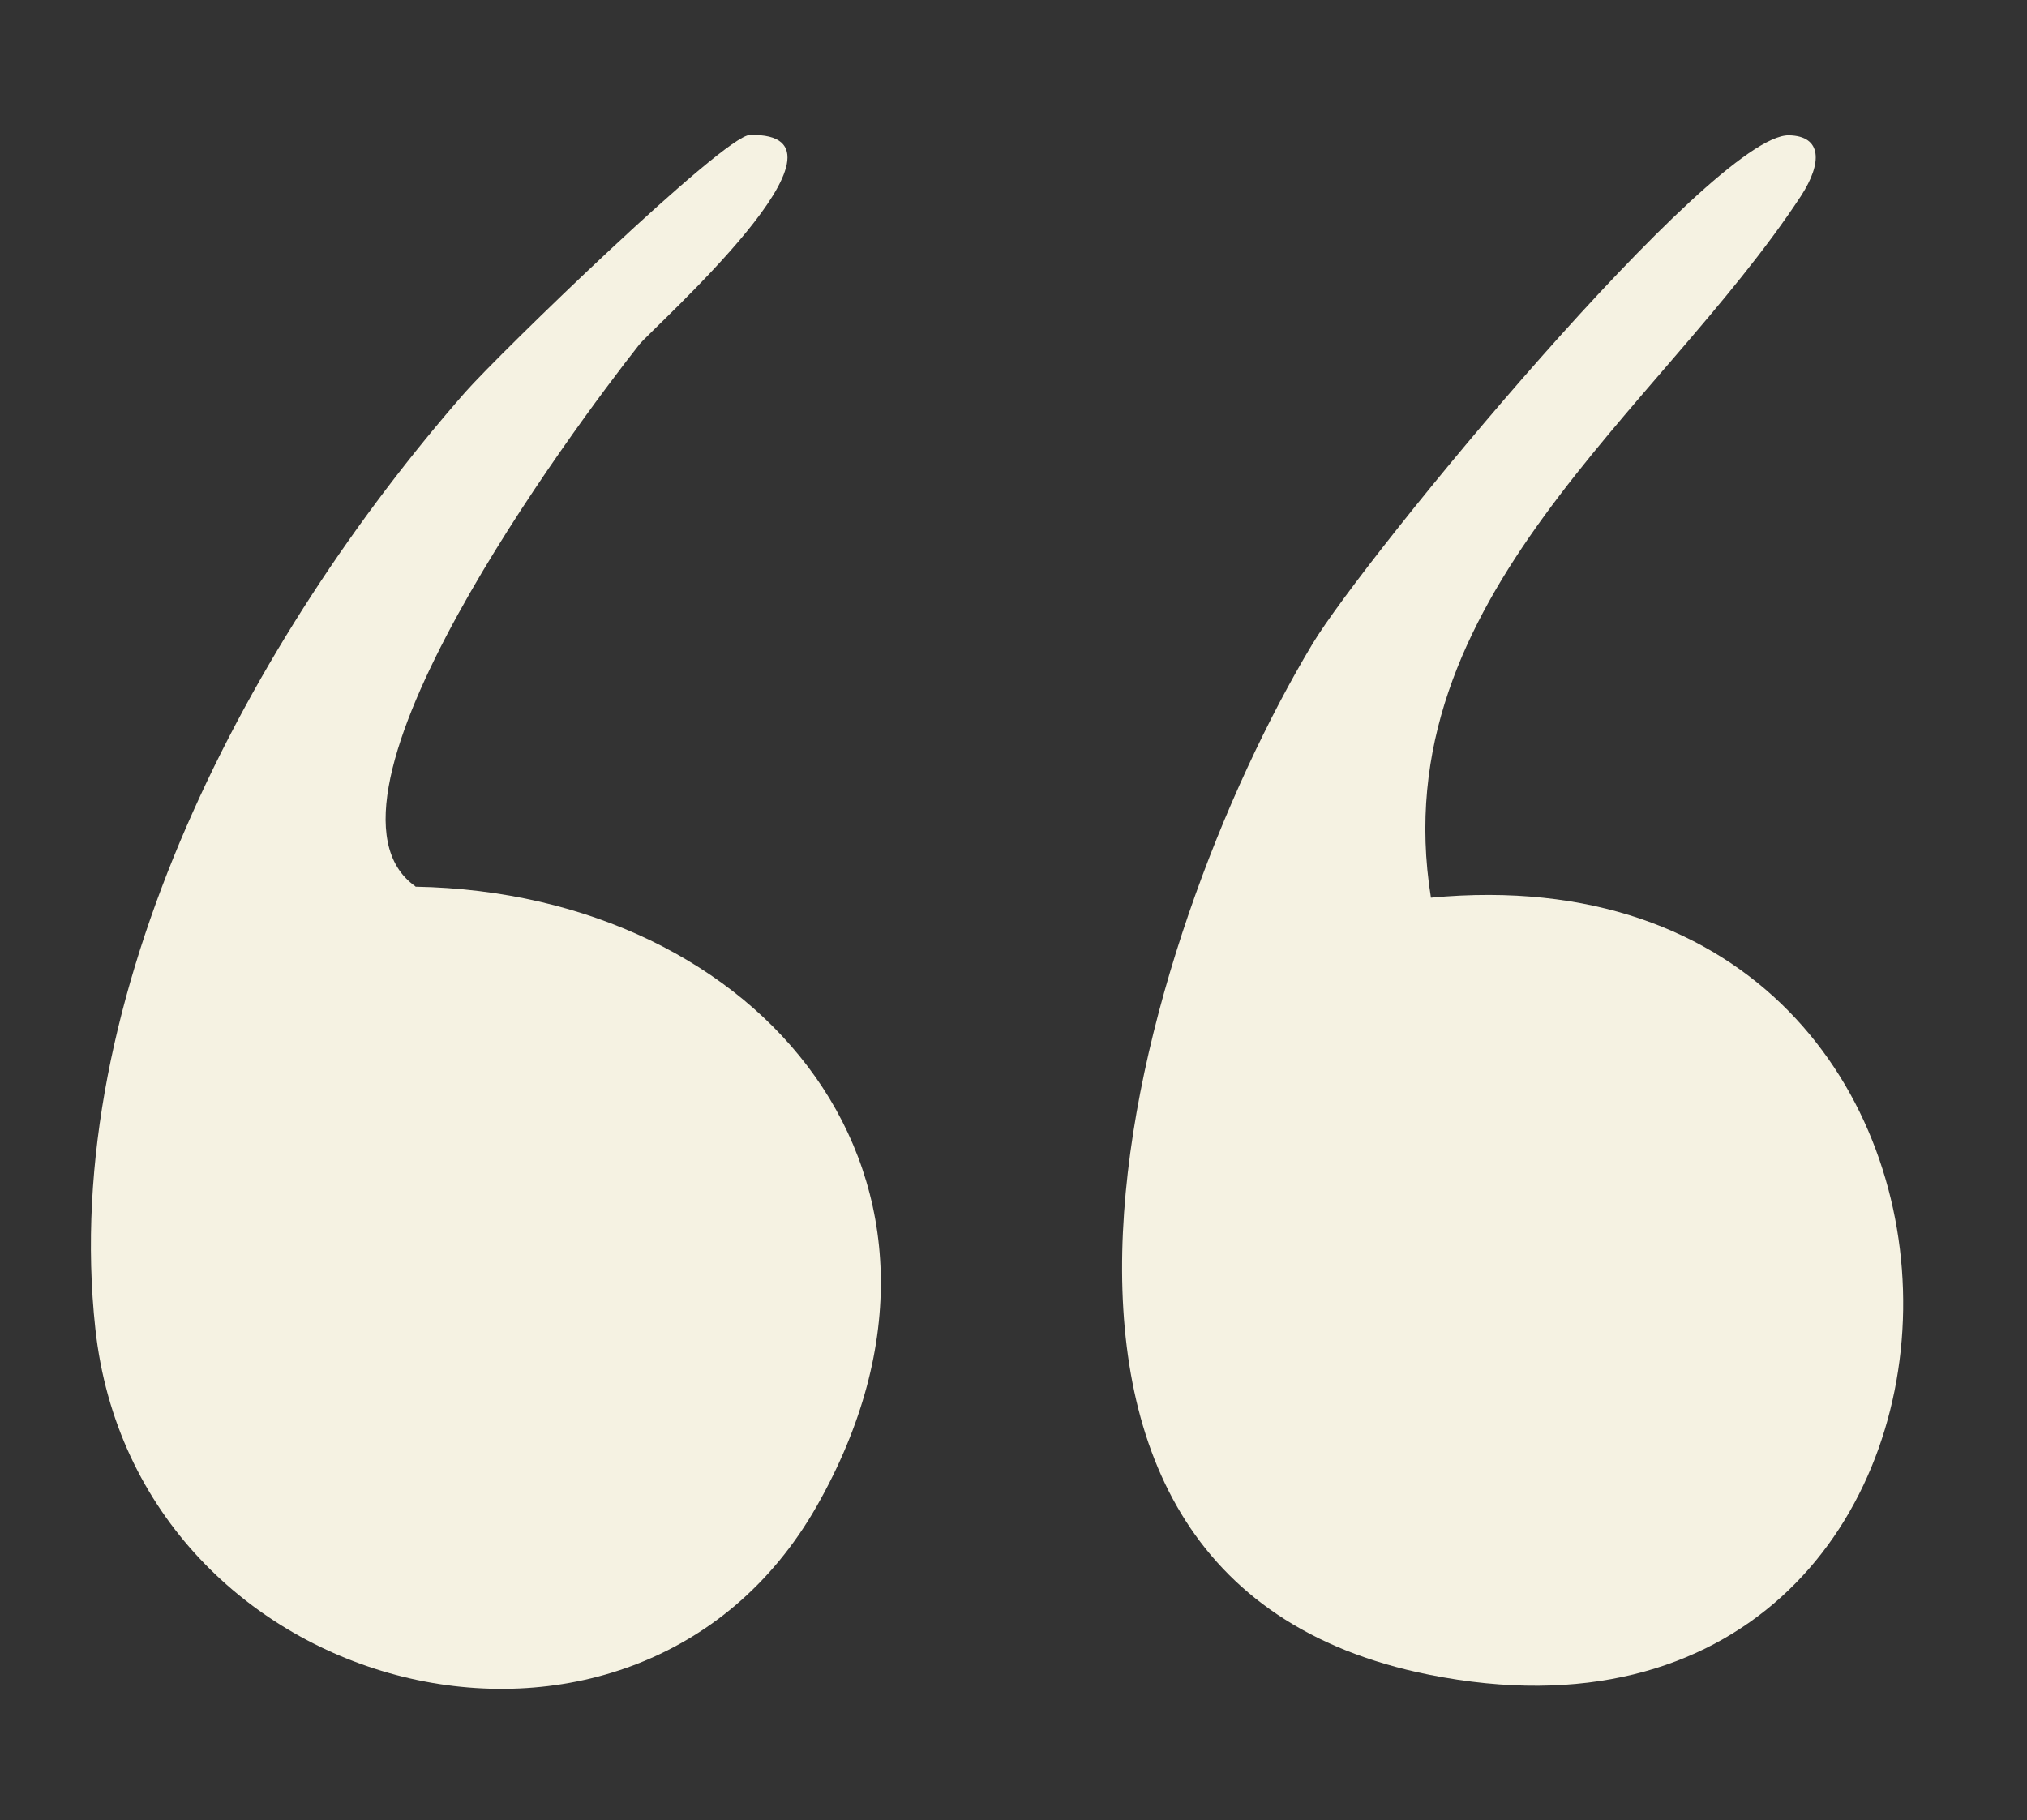
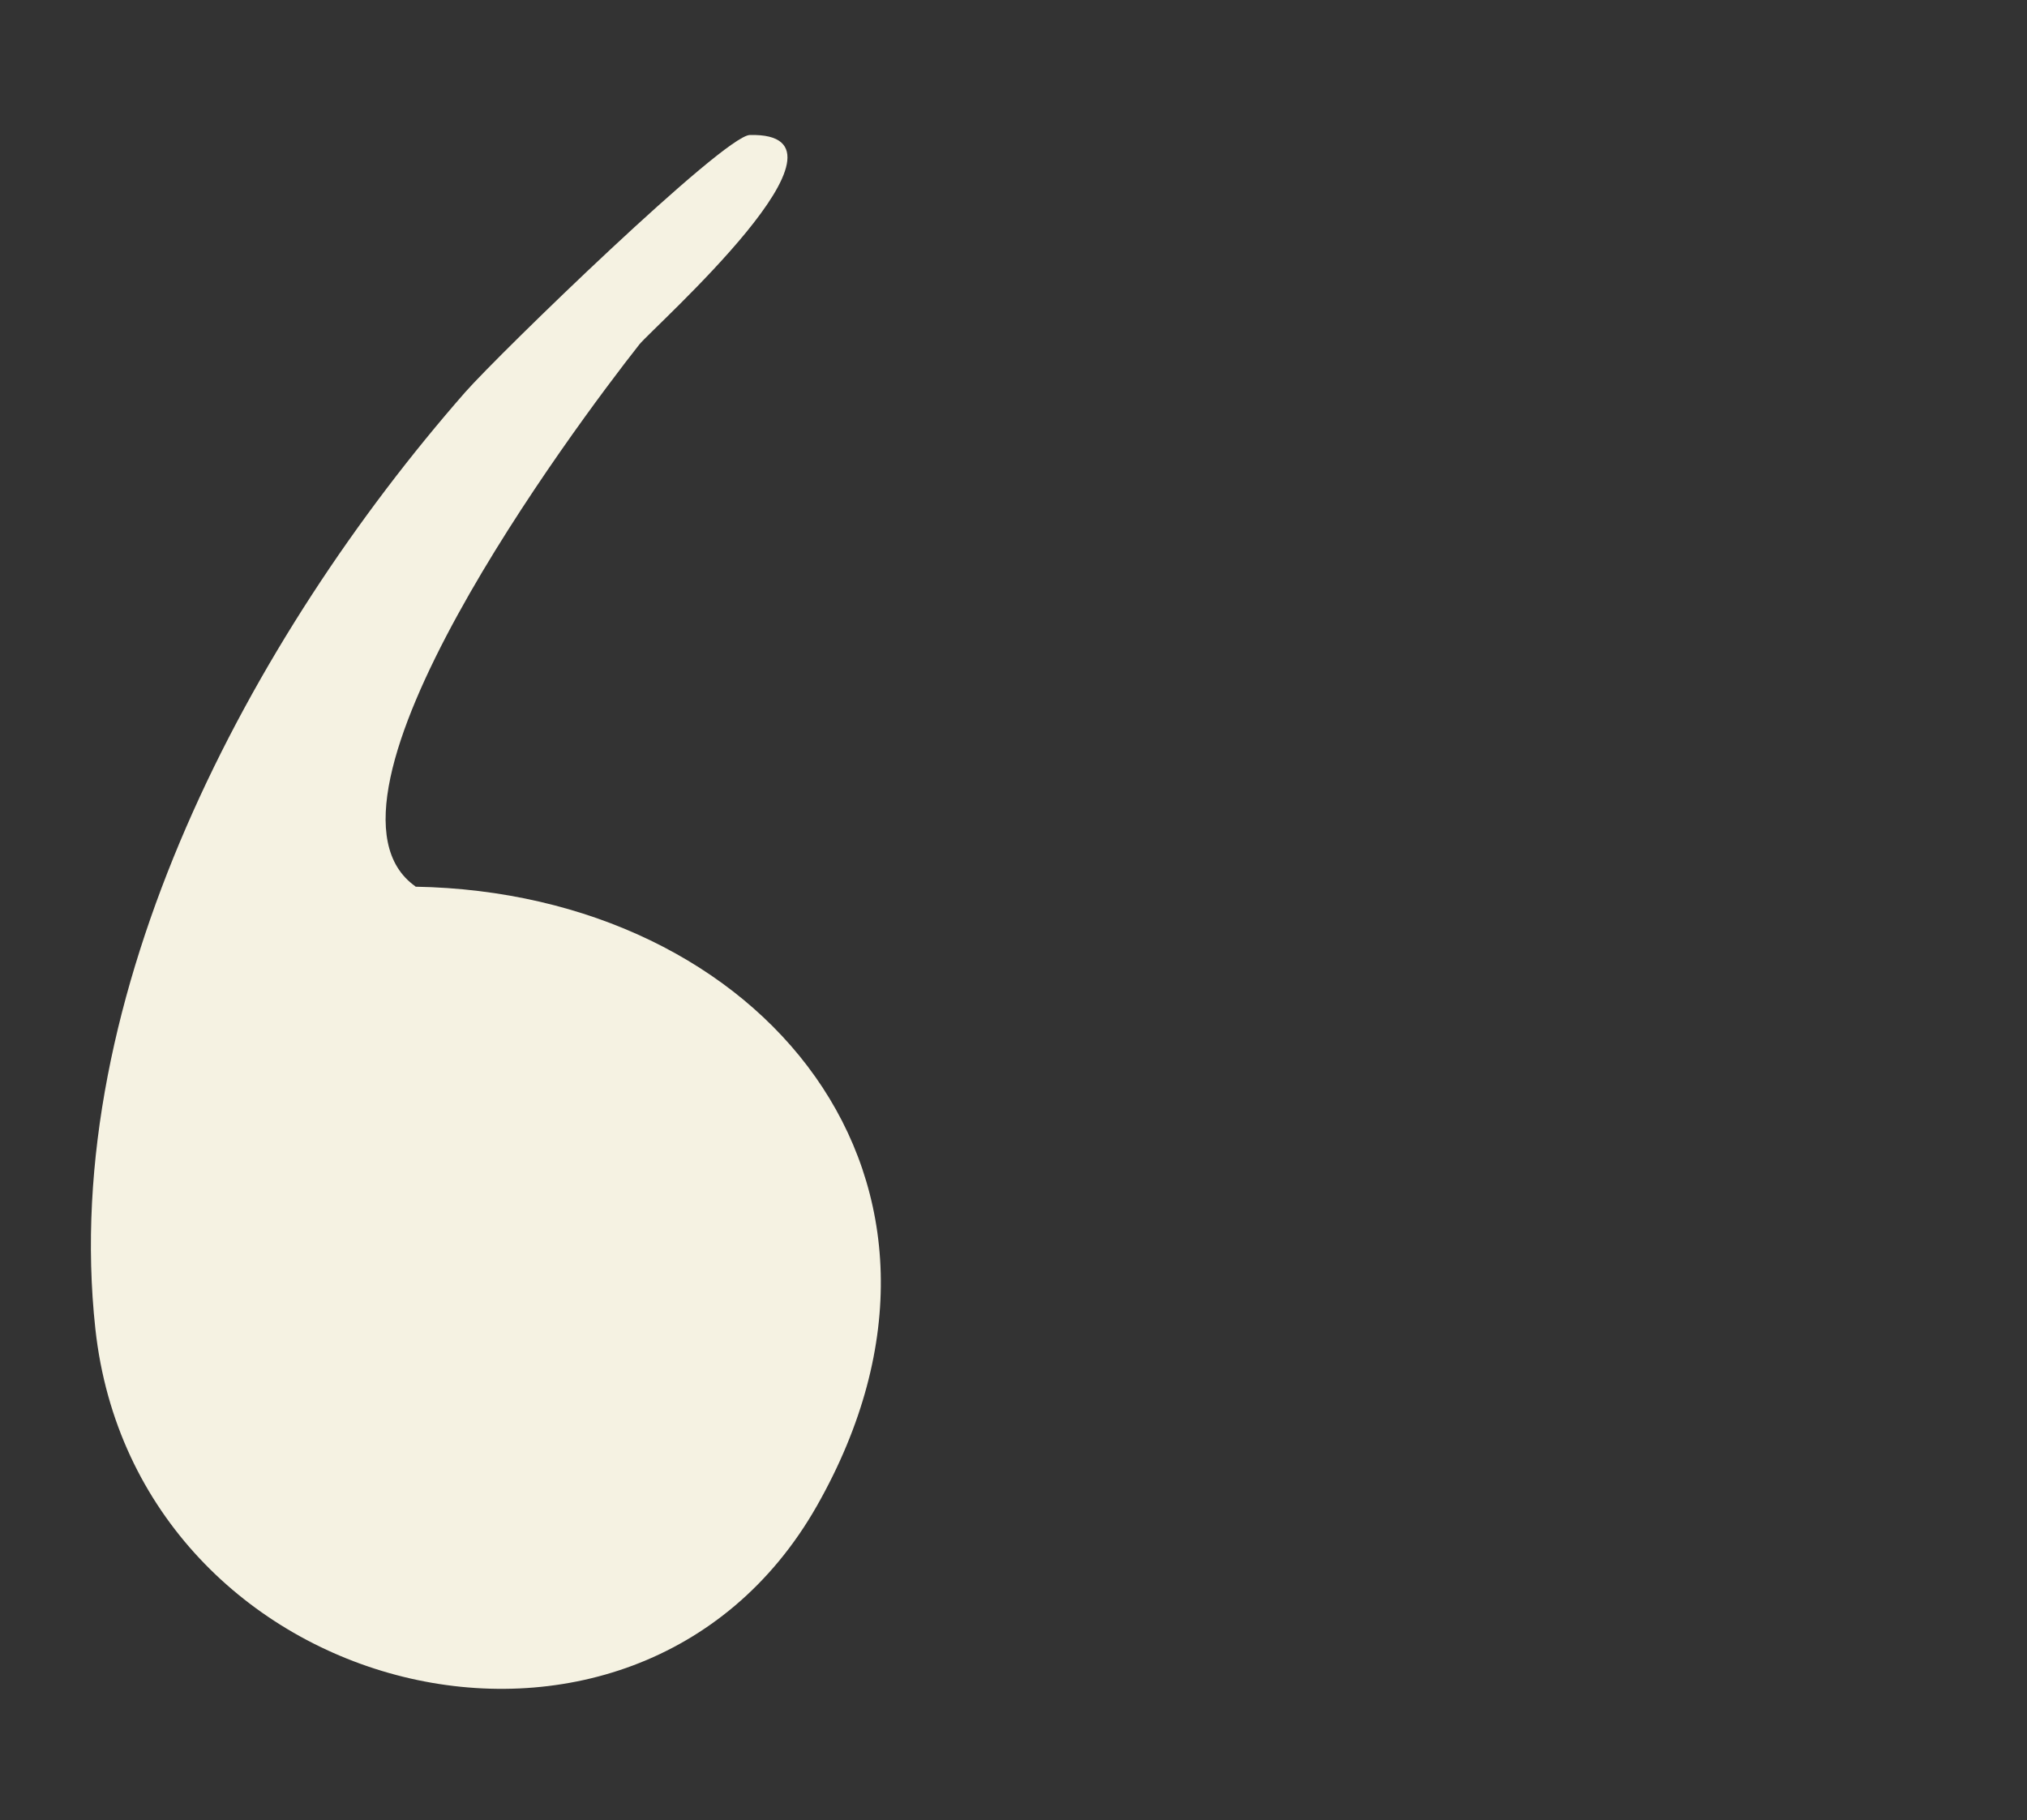
<svg xmlns="http://www.w3.org/2000/svg" id="Layer_1" viewBox="0 0 608 546">
  <rect x="0" y="0" width="608" height="546" fill="#333333" stroke="none" />
  <defs>
    <style> .st0 { fill: #f5f2e2; } </style>
  </defs>
-   <path class="st0" d="M429.2,269.2c-14.4-89.9,68.3-145.4,111-210.4,6.5-10,6.3-18-3.6-18.2-22.9-.4-127.5,126.8-143,152.7-52.3,87.2-110.8,280,35.1,309.1,186,37.1,192.9-251.3.5-233.1h0Z" />
  <path class="st0" d="M124.6,265.9c-36.1-25.4,47.5-137.6,67.2-162.6,4.1-5.1,70.3-63.7,33.1-62.8-7.8.2-75,65.4-85.4,77.2C75.3,191,17.7,298.4,28.6,398.6c12.1,111.7,161.9,149,216.4,53.2,55.4-97.5-16.5-184-120.4-185.8h0Z" />
</svg>